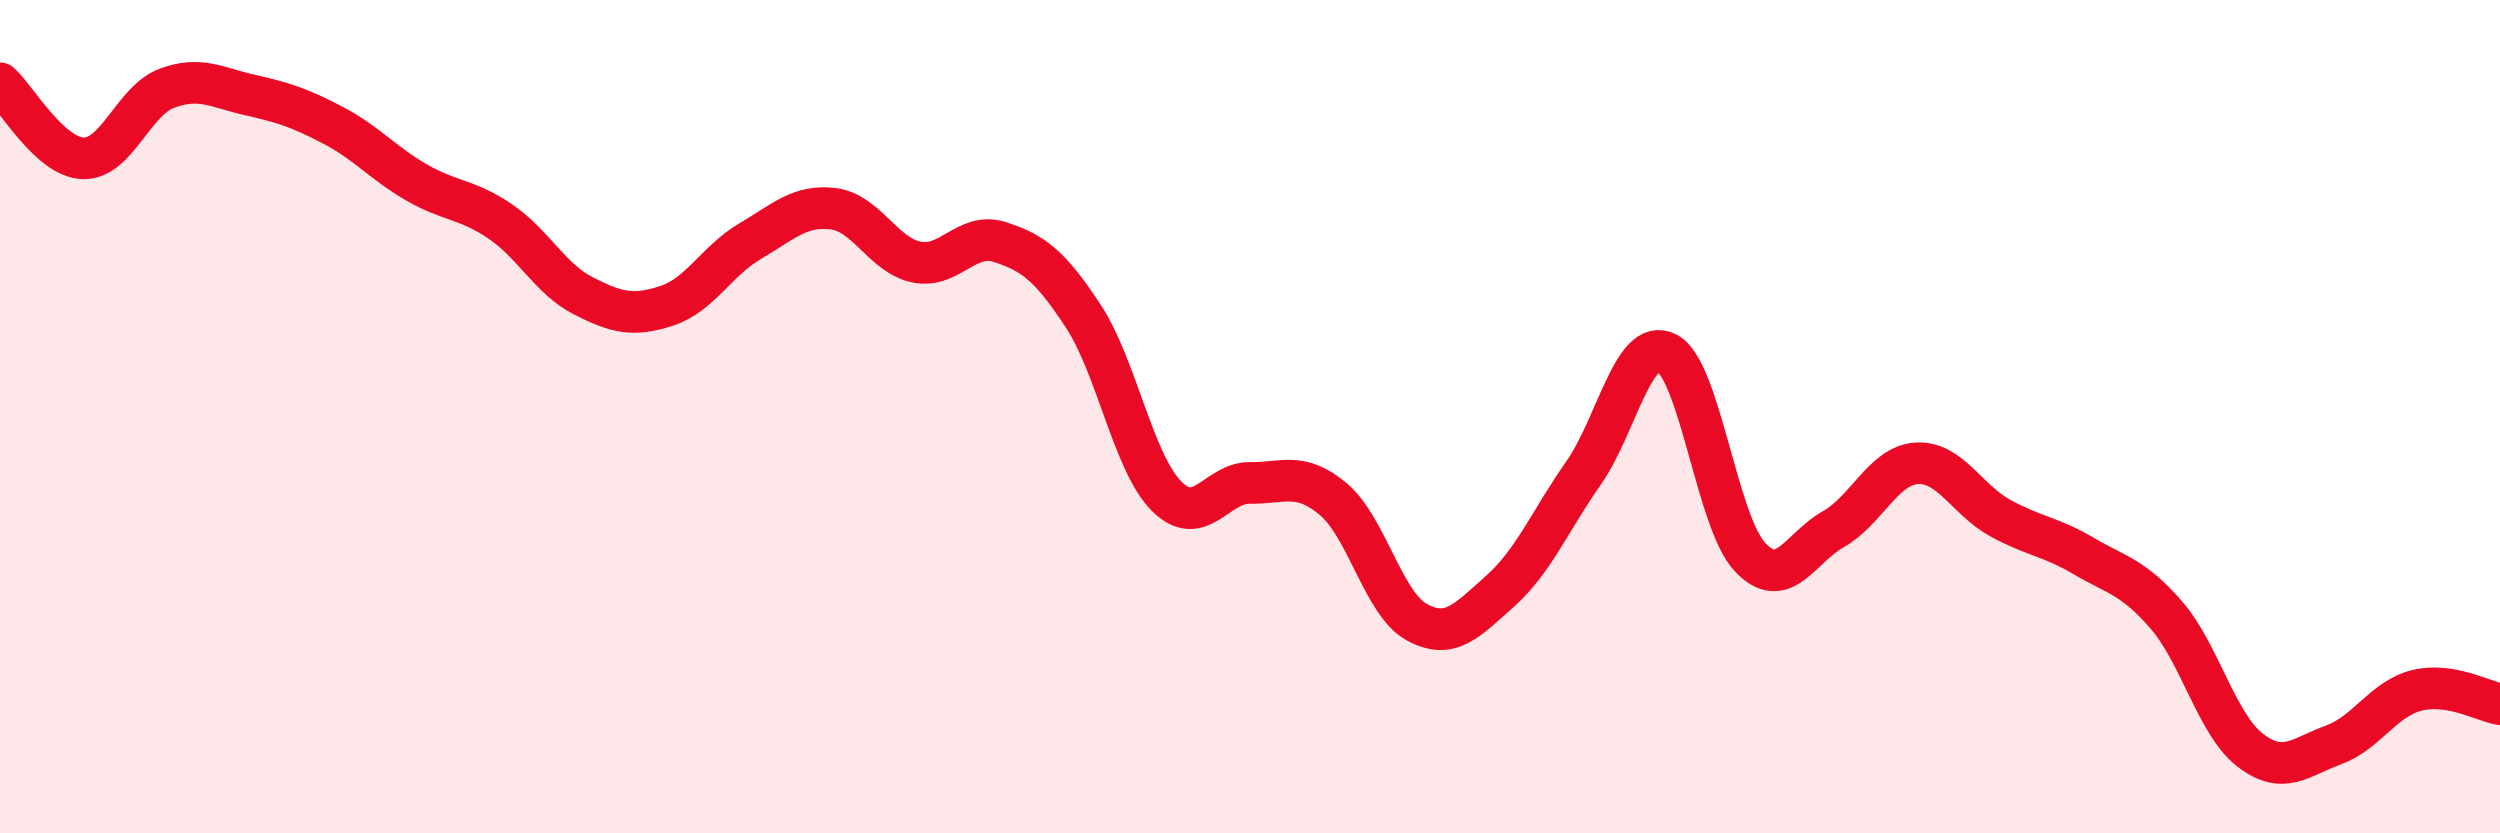
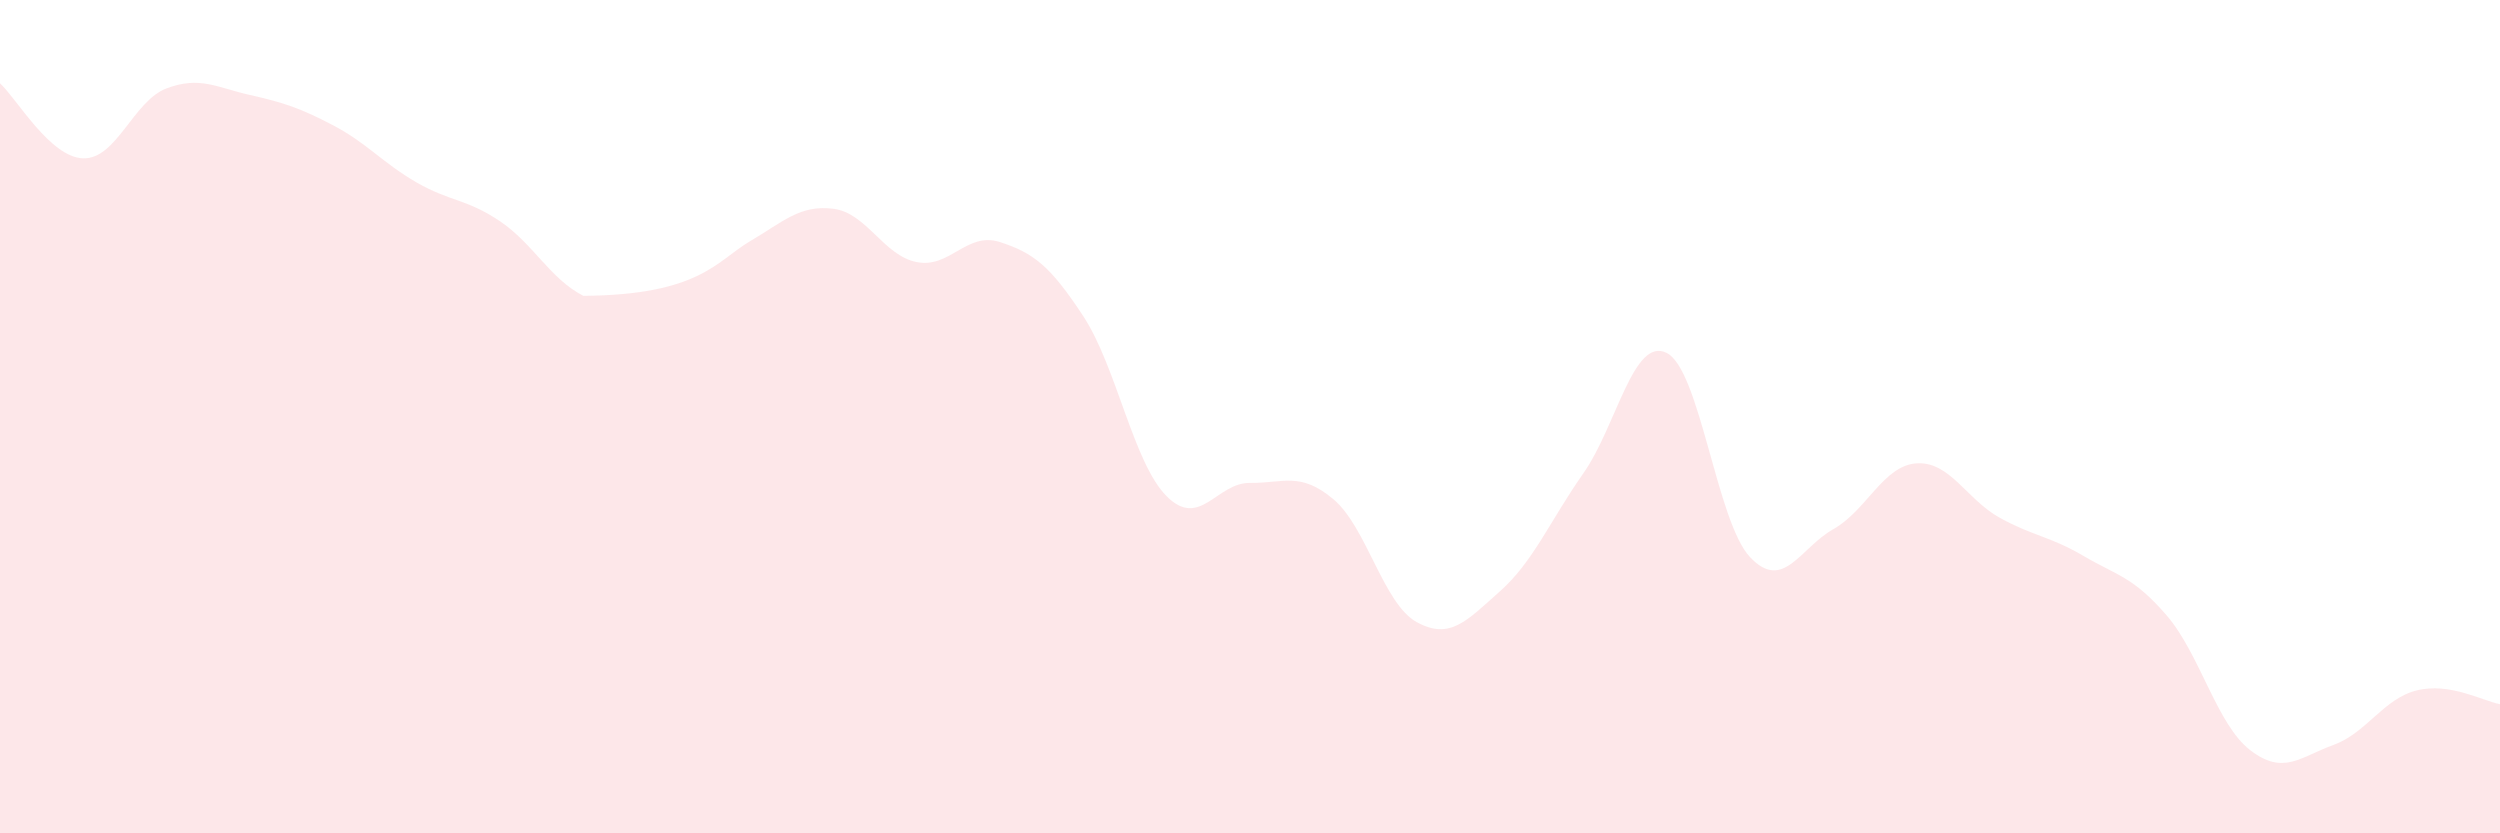
<svg xmlns="http://www.w3.org/2000/svg" width="60" height="20" viewBox="0 0 60 20">
-   <path d="M 0,2 C 0.4,2.36 1.2,3.78 2,3.8 C 2.8,3.82 3.2,2.42 4,2.12 C 4.8,1.82 5.2,2.1 6,2.28 C 6.8,2.46 7.2,2.59 8,3.01 C 8.8,3.43 9.2,3.92 10,4.38 C 10.8,4.84 11.2,4.77 12,5.31 C 12.8,5.85 13.2,6.69 14,7.1 C 14.8,7.51 15.2,7.6 16,7.34 C 16.8,7.08 17.2,6.26 18,5.79 C 18.8,5.32 19.2,4.91 20,5.01 C 20.8,5.11 21.2,6.13 22,6.29 C 22.8,6.45 23.2,5.55 24,5.81 C 24.8,6.07 25.2,6.37 26,7.59 C 26.8,8.81 27.2,11.11 28,11.91 C 28.8,12.71 29.2,11.58 30,11.59 C 30.8,11.6 31.2,11.31 32,11.98 C 32.8,12.65 33.2,14.49 34,14.93 C 34.8,15.37 35.2,14.9 36,14.19 C 36.8,13.48 37.2,12.5 38,11.36 C 38.8,10.22 39.2,8.07 40,8.47 C 40.8,8.87 41.2,12.52 42,13.37 C 42.8,14.22 43.2,13.15 44,12.7 C 44.8,12.25 45.2,11.17 46,11.12 C 46.8,11.07 47.2,11.99 48,12.43 C 48.8,12.87 49.2,12.87 50,13.34 C 50.8,13.81 51.2,13.84 52,14.77 C 52.8,15.7 53.2,17.38 54,18 C 54.8,18.62 55.2,18.17 56,17.88 C 56.8,17.59 57.2,16.77 58,16.57 C 58.8,16.37 59.6,16.83 60,16.9L60 20L0 20Z" fill="#EB0A25" opacity="0.1" stroke-linecap="round" stroke-linejoin="round" />
-   <path d="M 0,2 C 0.4,2.36 1.2,3.78 2,3.8 C 2.8,3.82 3.2,2.42 4,2.12 C 4.8,1.82 5.2,2.1 6,2.28 C 6.8,2.46 7.2,2.59 8,3.01 C 8.8,3.43 9.2,3.92 10,4.38 C 10.8,4.84 11.2,4.77 12,5.31 C 12.8,5.85 13.2,6.69 14,7.1 C 14.8,7.51 15.2,7.6 16,7.34 C 16.8,7.08 17.2,6.26 18,5.79 C 18.8,5.32 19.2,4.91 20,5.01 C 20.8,5.11 21.2,6.13 22,6.29 C 22.8,6.45 23.2,5.55 24,5.81 C 24.8,6.07 25.2,6.37 26,7.59 C 26.8,8.81 27.2,11.11 28,11.91 C 28.8,12.71 29.2,11.58 30,11.59 C 30.8,11.6 31.2,11.31 32,11.98 C 32.8,12.65 33.2,14.49 34,14.93 C 34.8,15.37 35.2,14.9 36,14.19 C 36.8,13.48 37.2,12.5 38,11.36 C 38.8,10.22 39.2,8.07 40,8.47 C 40.8,8.87 41.2,12.52 42,13.37 C 42.8,14.22 43.2,13.15 44,12.7 C 44.8,12.25 45.2,11.17 46,11.12 C 46.8,11.07 47.2,11.99 48,12.43 C 48.8,12.87 49.2,12.87 50,13.34 C 50.8,13.81 51.2,13.84 52,14.77 C 52.8,15.7 53.2,17.38 54,18 C 54.8,18.62 55.2,18.17 56,17.88 C 56.8,17.59 57.2,16.77 58,16.57 C 58.8,16.37 59.6,16.83 60,16.9" stroke="#EB0A25" stroke-width="1" fill="none" stroke-linecap="round" stroke-linejoin="round" />
+   <path d="M 0,2 C 0.4,2.36 1.2,3.78 2,3.8 C 2.8,3.82 3.2,2.42 4,2.12 C 4.8,1.82 5.2,2.1 6,2.28 C 6.8,2.46 7.2,2.59 8,3.01 C 8.8,3.43 9.2,3.92 10,4.38 C 10.8,4.84 11.2,4.77 12,5.31 C 12.8,5.85 13.2,6.69 14,7.1 C 16.8,7.08 17.2,6.26 18,5.79 C 18.8,5.32 19.2,4.91 20,5.01 C 20.8,5.11 21.2,6.13 22,6.29 C 22.8,6.45 23.2,5.55 24,5.81 C 24.8,6.07 25.2,6.37 26,7.59 C 26.8,8.81 27.2,11.11 28,11.91 C 28.8,12.71 29.2,11.58 30,11.59 C 30.8,11.6 31.2,11.31 32,11.98 C 32.8,12.65 33.2,14.49 34,14.93 C 34.8,15.37 35.2,14.9 36,14.19 C 36.8,13.48 37.2,12.5 38,11.36 C 38.8,10.22 39.2,8.07 40,8.47 C 40.8,8.87 41.2,12.52 42,13.37 C 42.8,14.22 43.2,13.15 44,12.7 C 44.8,12.25 45.2,11.17 46,11.12 C 46.8,11.07 47.2,11.99 48,12.43 C 48.8,12.87 49.2,12.87 50,13.34 C 50.8,13.81 51.2,13.84 52,14.77 C 52.8,15.7 53.2,17.38 54,18 C 54.8,18.62 55.2,18.17 56,17.88 C 56.8,17.59 57.2,16.77 58,16.57 C 58.8,16.37 59.6,16.83 60,16.9L60 20L0 20Z" fill="#EB0A25" opacity="0.1" stroke-linecap="round" stroke-linejoin="round" />
</svg>